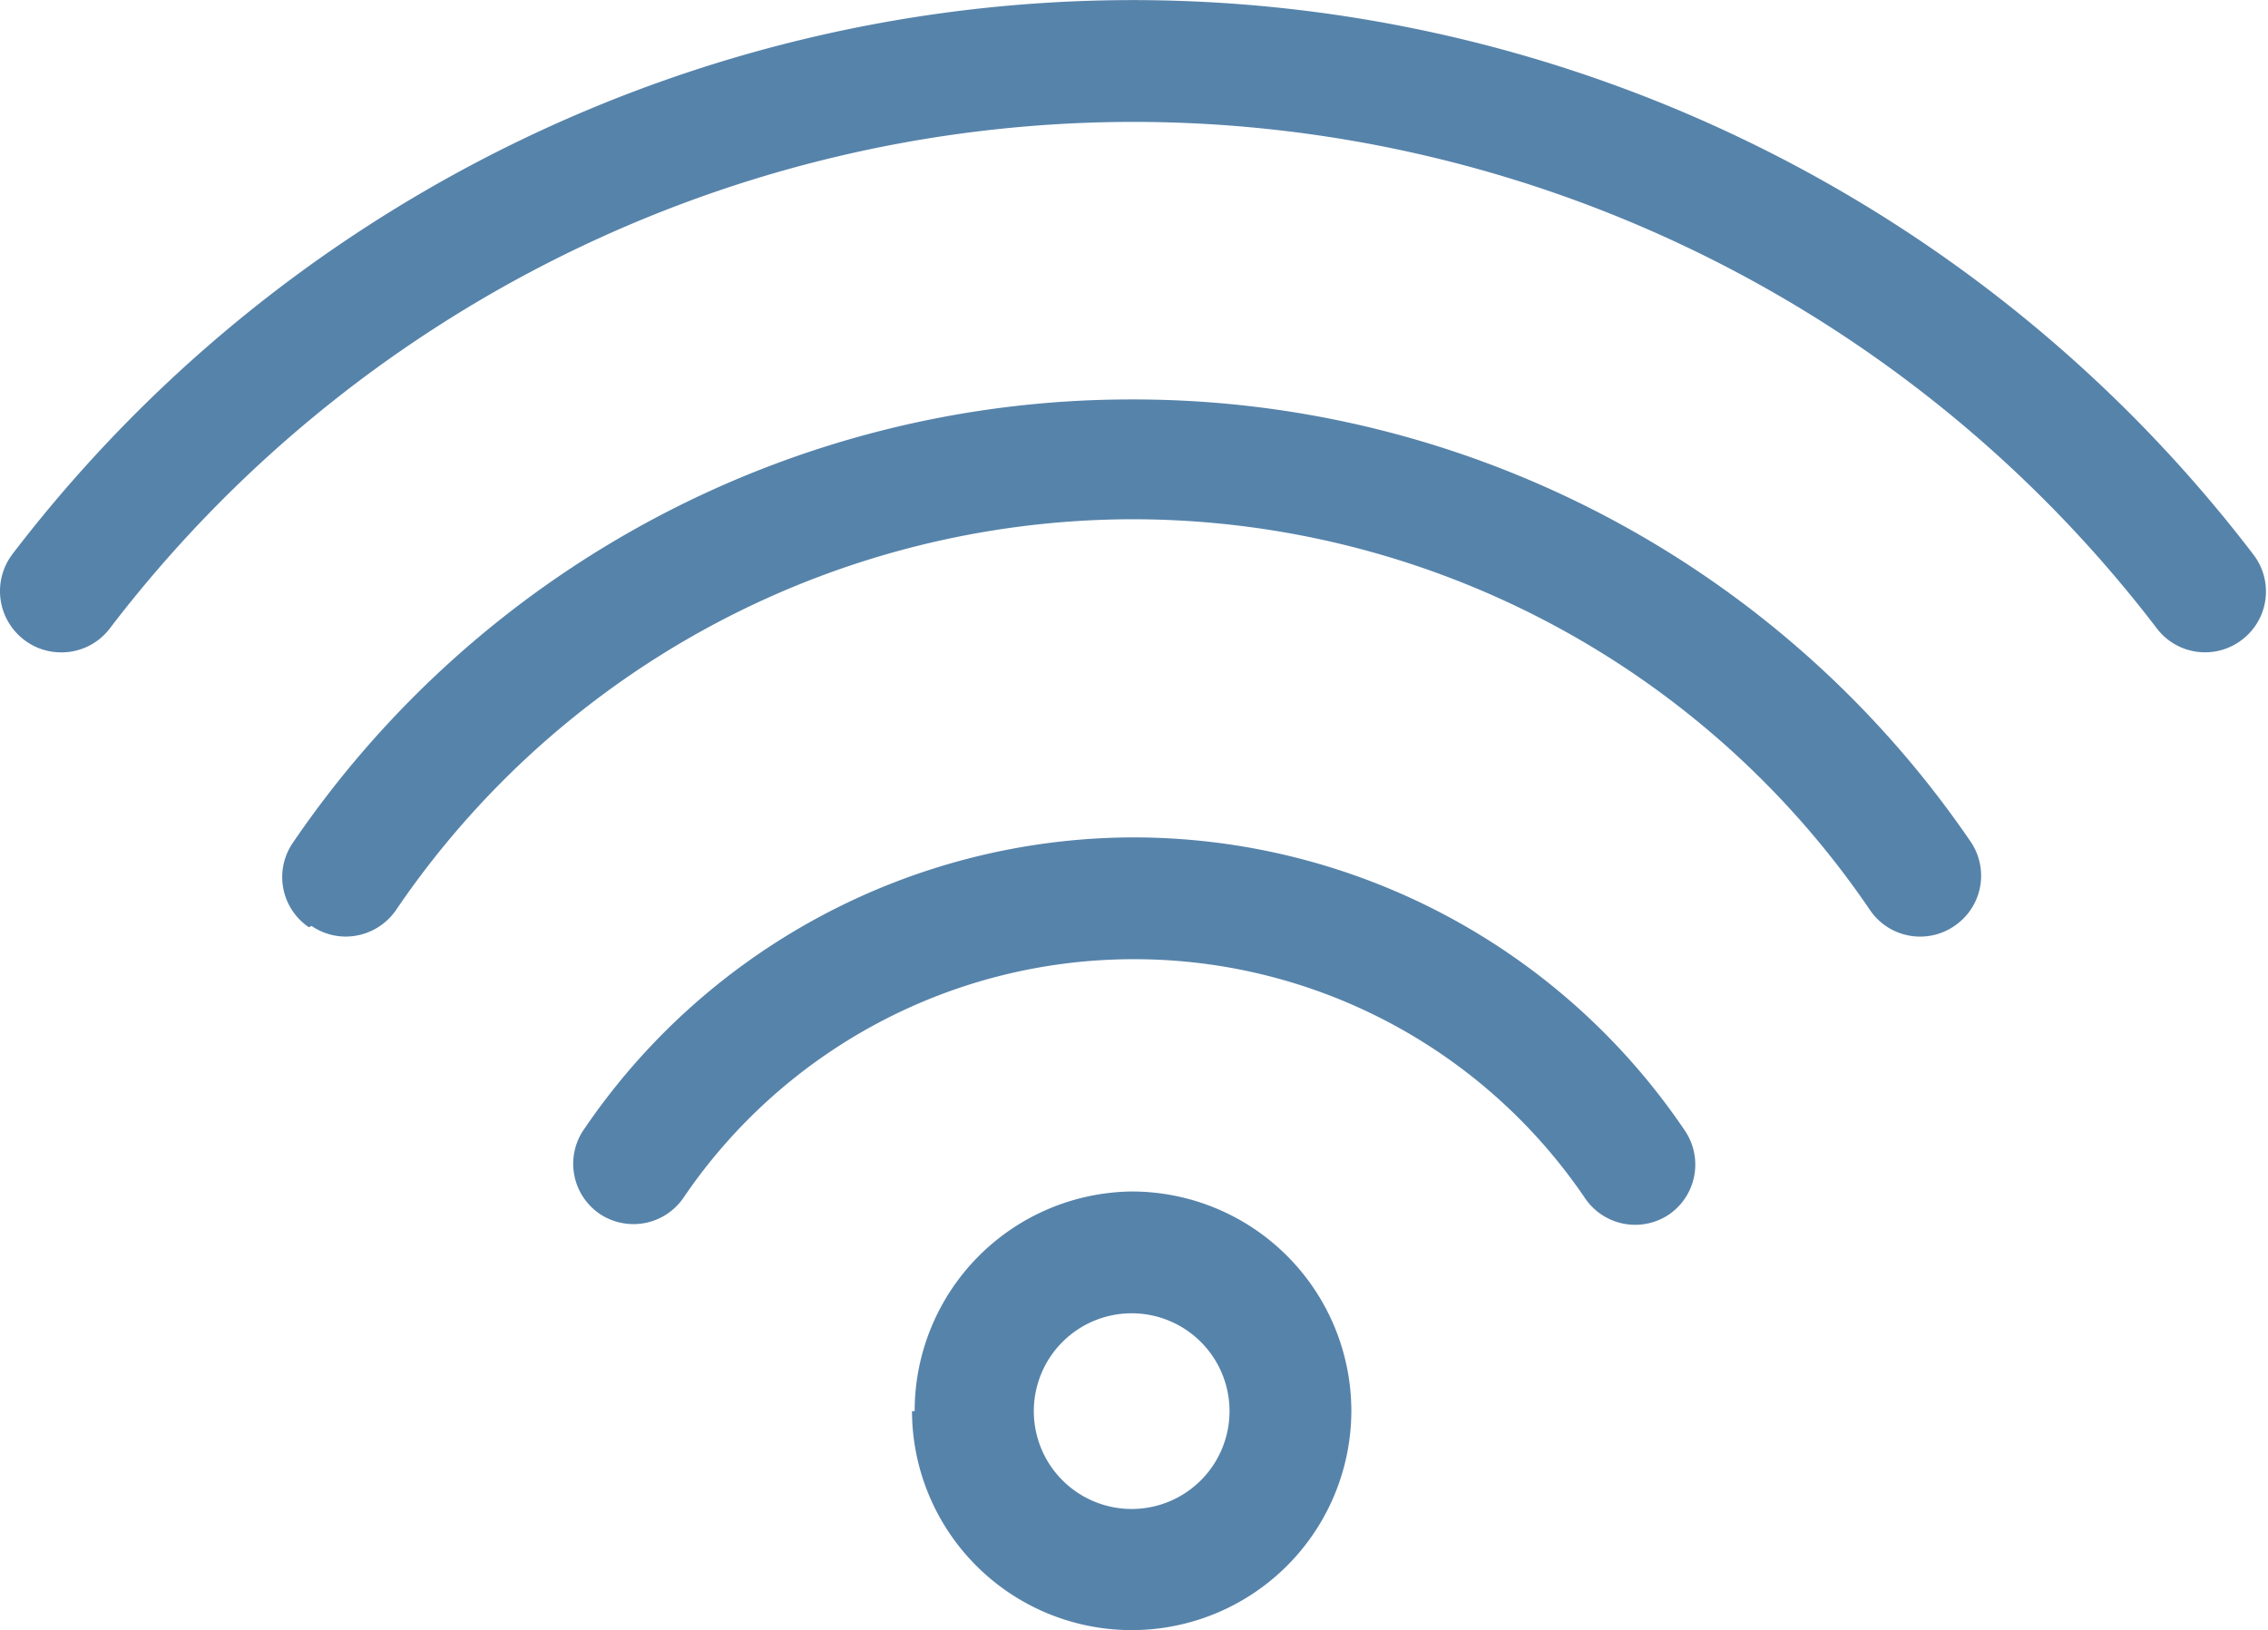
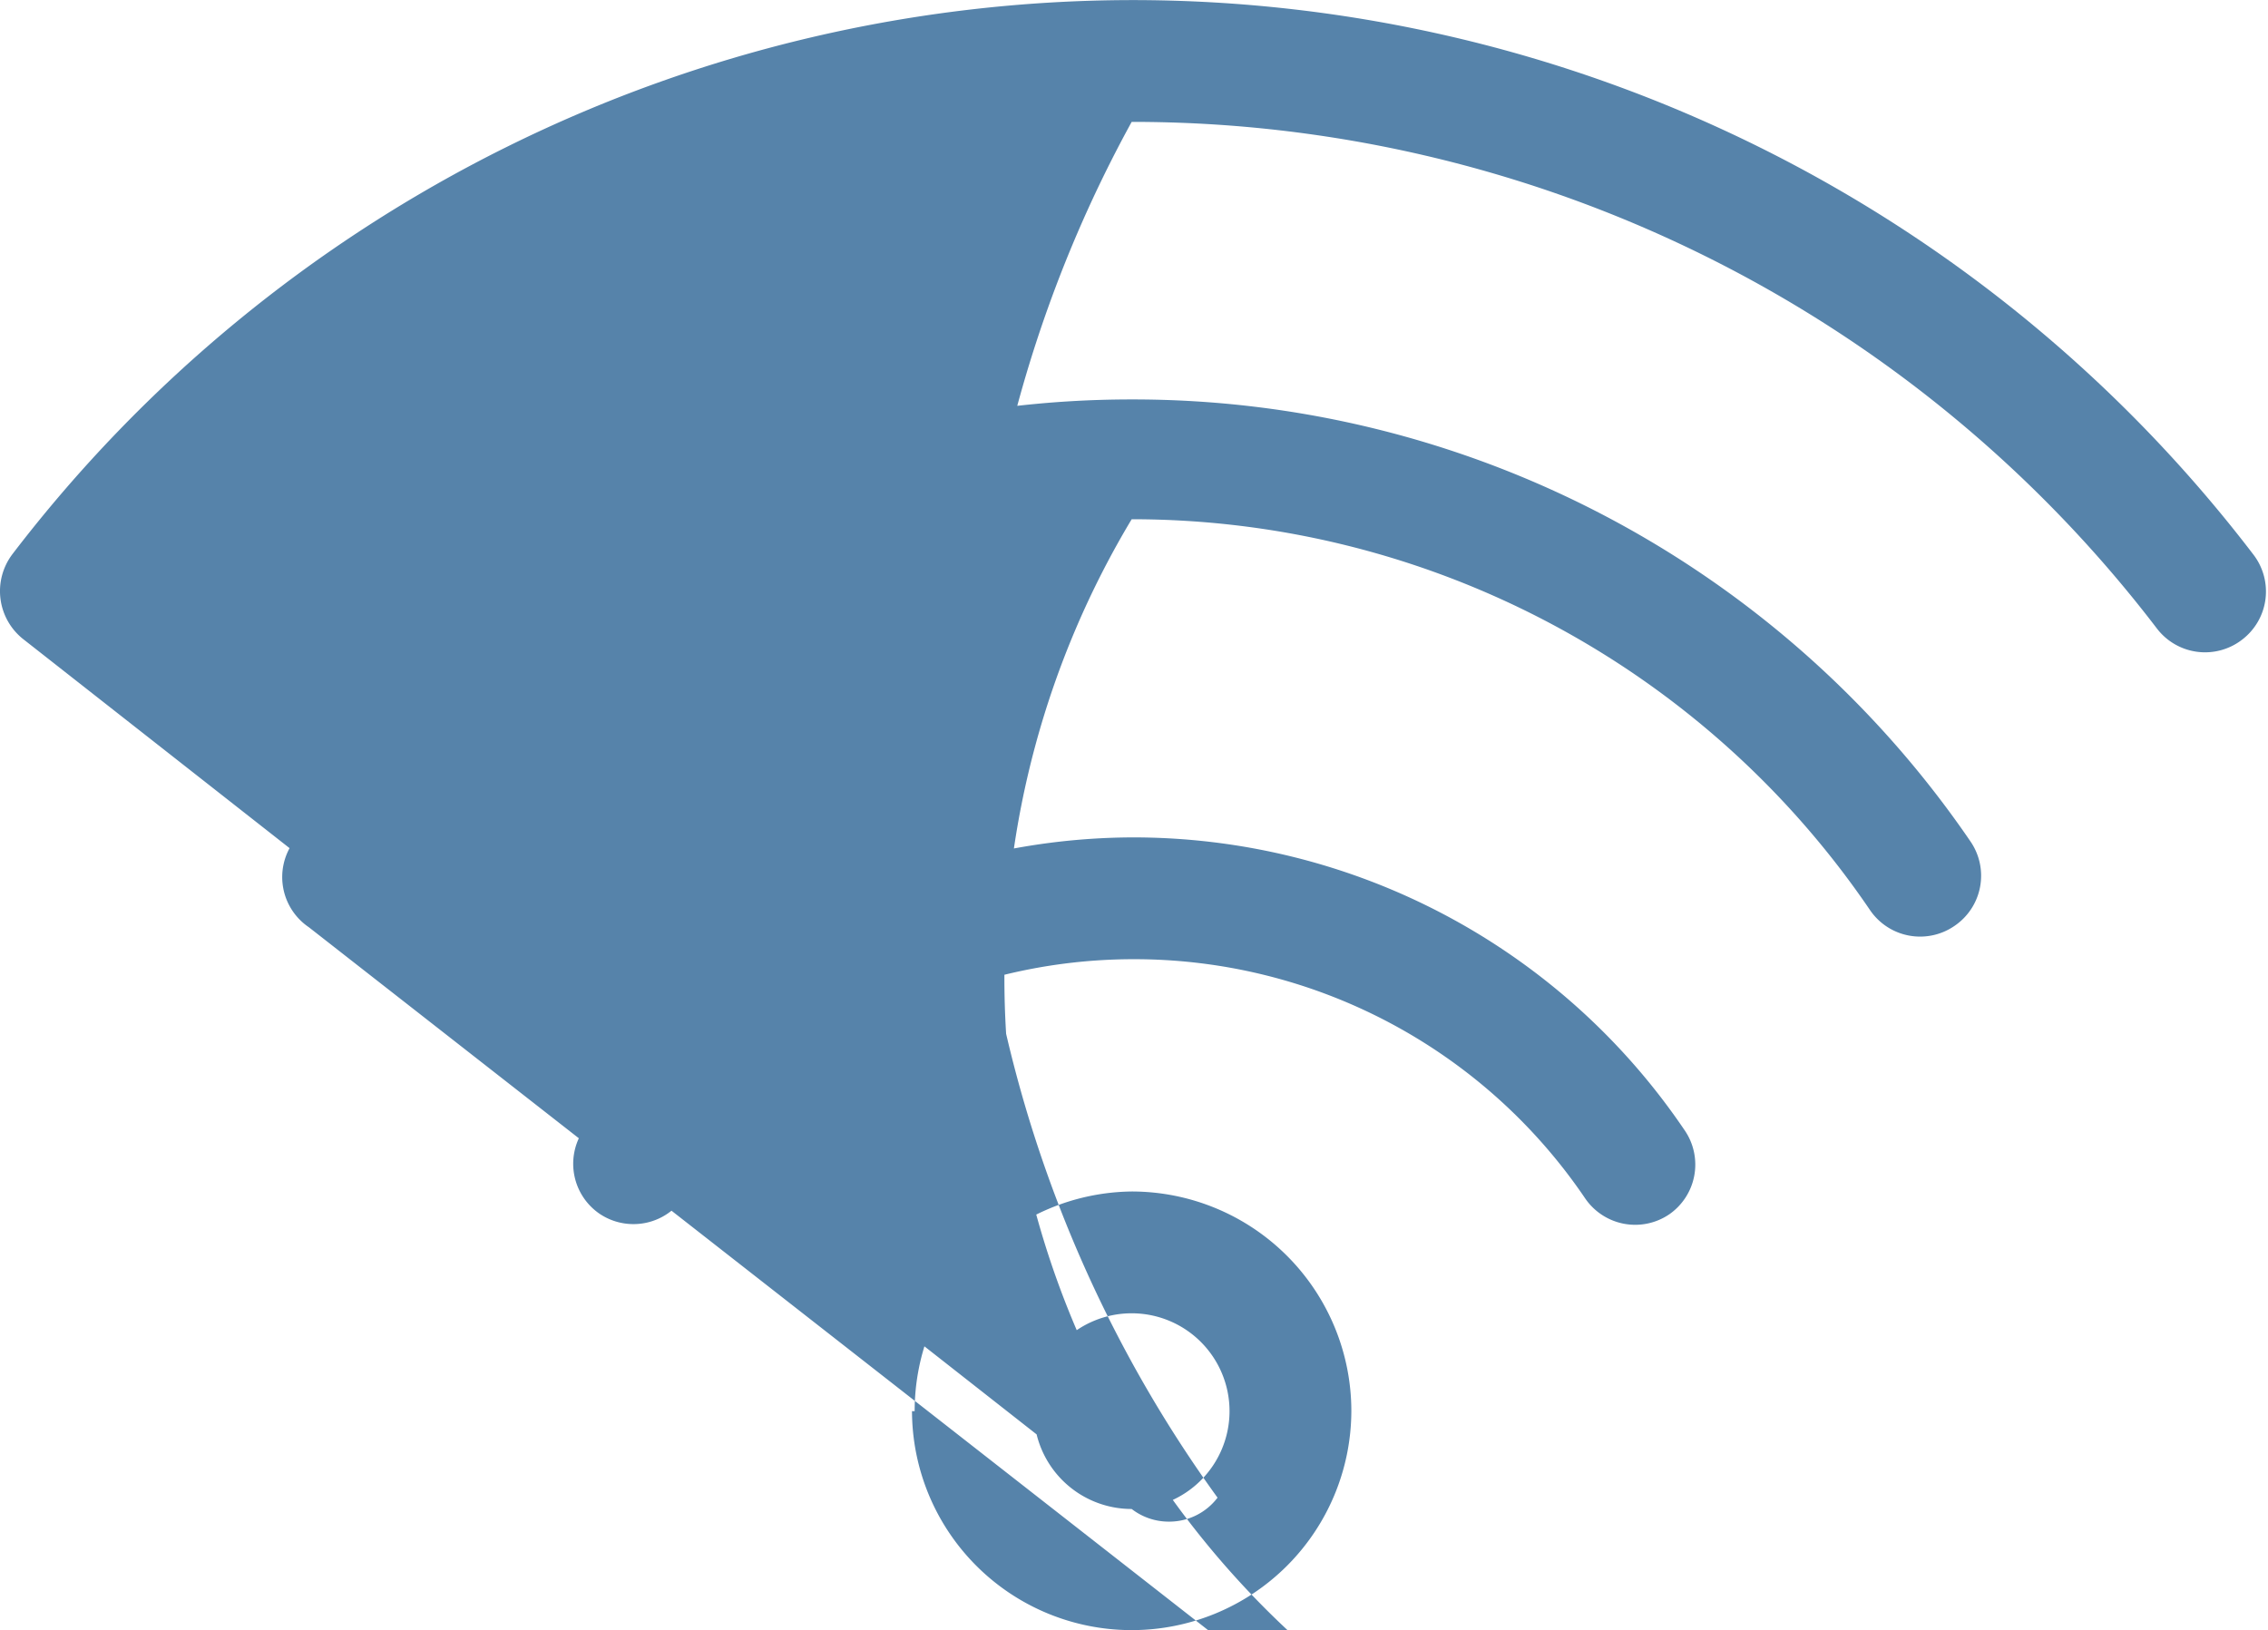
<svg xmlns="http://www.w3.org/2000/svg" viewBox="0 0 34.07 24.49" width="36" height="25.88">
-   <path fill="#5683AA" d="M13.74 21.2A3.3 3.3 0 0117 17.9a3.3 3.3 0 013.3 3.3 3.3 3.3 0 01-3.3 3.29 3.3 3.3 0 01-3.3-3.29zM17 22.67a1.47 1.47 0 001.47-1.47A1.47 1.47 0 0017 19.73a1.47 1.47 0 00-1.47 1.47A1.47 1.47 0 0017 22.67zM.36 9.61a.91.91 0 00.56.19.91.91 0 00.73-.36A19.36 19.36 0 0117 1.83a19.36 19.36 0 0115.4 7.61.91.91 0 001.28.17.91.91 0 00.17-1.28A21.19 21.19 0 0017 0 21.2 21.2 0 00.19 8.32a.92.92 0 00.17 1.29zm4.32 4.3a.91.91 0 00.51.16.92.92 0 00.76-.4A13.4 13.4 0 0117 7.8a13.4 13.4 0 0111.09 5.87.91.91 0 001.27.24.91.91 0 00.24-1.27A15.23 15.23 0 0017 6a15.23 15.23 0 00-12.6 6.66.91.91 0 00.24 1.27zM9 18.23a.91.91 0 00.51.16.91.91 0 00.76-.4A8.17 8.17 0 0117 14.41 8.18 8.18 0 0123.81 18a.91.91 0 001.27.24.91.91 0 00.24-1.24A10 10 0 0017 12.58 10 10 0 008.75 17 .91.91 0 009 18.23z" />
+   <path fill="#5683AA" d="M13.74 21.2A3.3 3.3 0 0117 17.9a3.3 3.3 0 013.3 3.3 3.3 3.3 0 01-3.3 3.29 3.3 3.3 0 01-3.3-3.29zM17 22.67a1.47 1.47 0 001.47-1.47A1.47 1.47 0 0017 19.73a1.47 1.47 0 00-1.47 1.47A1.47 1.47 0 0017 22.67za.91.91 0 00.56.19.91.91 0 00.73-.36A19.36 19.36 0 0117 1.83a19.36 19.36 0 0115.4 7.61.91.91 0 001.28.17.91.91 0 00.17-1.28A21.19 21.19 0 0017 0 21.2 21.2 0 00.19 8.32a.92.92 0 00.17 1.29zm4.32 4.3a.91.91 0 00.51.16.92.92 0 00.76-.4A13.4 13.4 0 0117 7.8a13.4 13.4 0 0111.09 5.87.91.91 0 001.27.24.91.91 0 00.24-1.27A15.23 15.23 0 0017 6a15.23 15.23 0 00-12.6 6.66.91.91 0 00.24 1.27zM9 18.23a.91.91 0 00.51.16.91.91 0 00.76-.4A8.17 8.17 0 0117 14.41 8.18 8.18 0 0123.81 18a.91.91 0 001.27.24.91.91 0 00.24-1.24A10 10 0 0017 12.58 10 10 0 008.75 17 .91.91 0 009 18.23z" />
</svg>